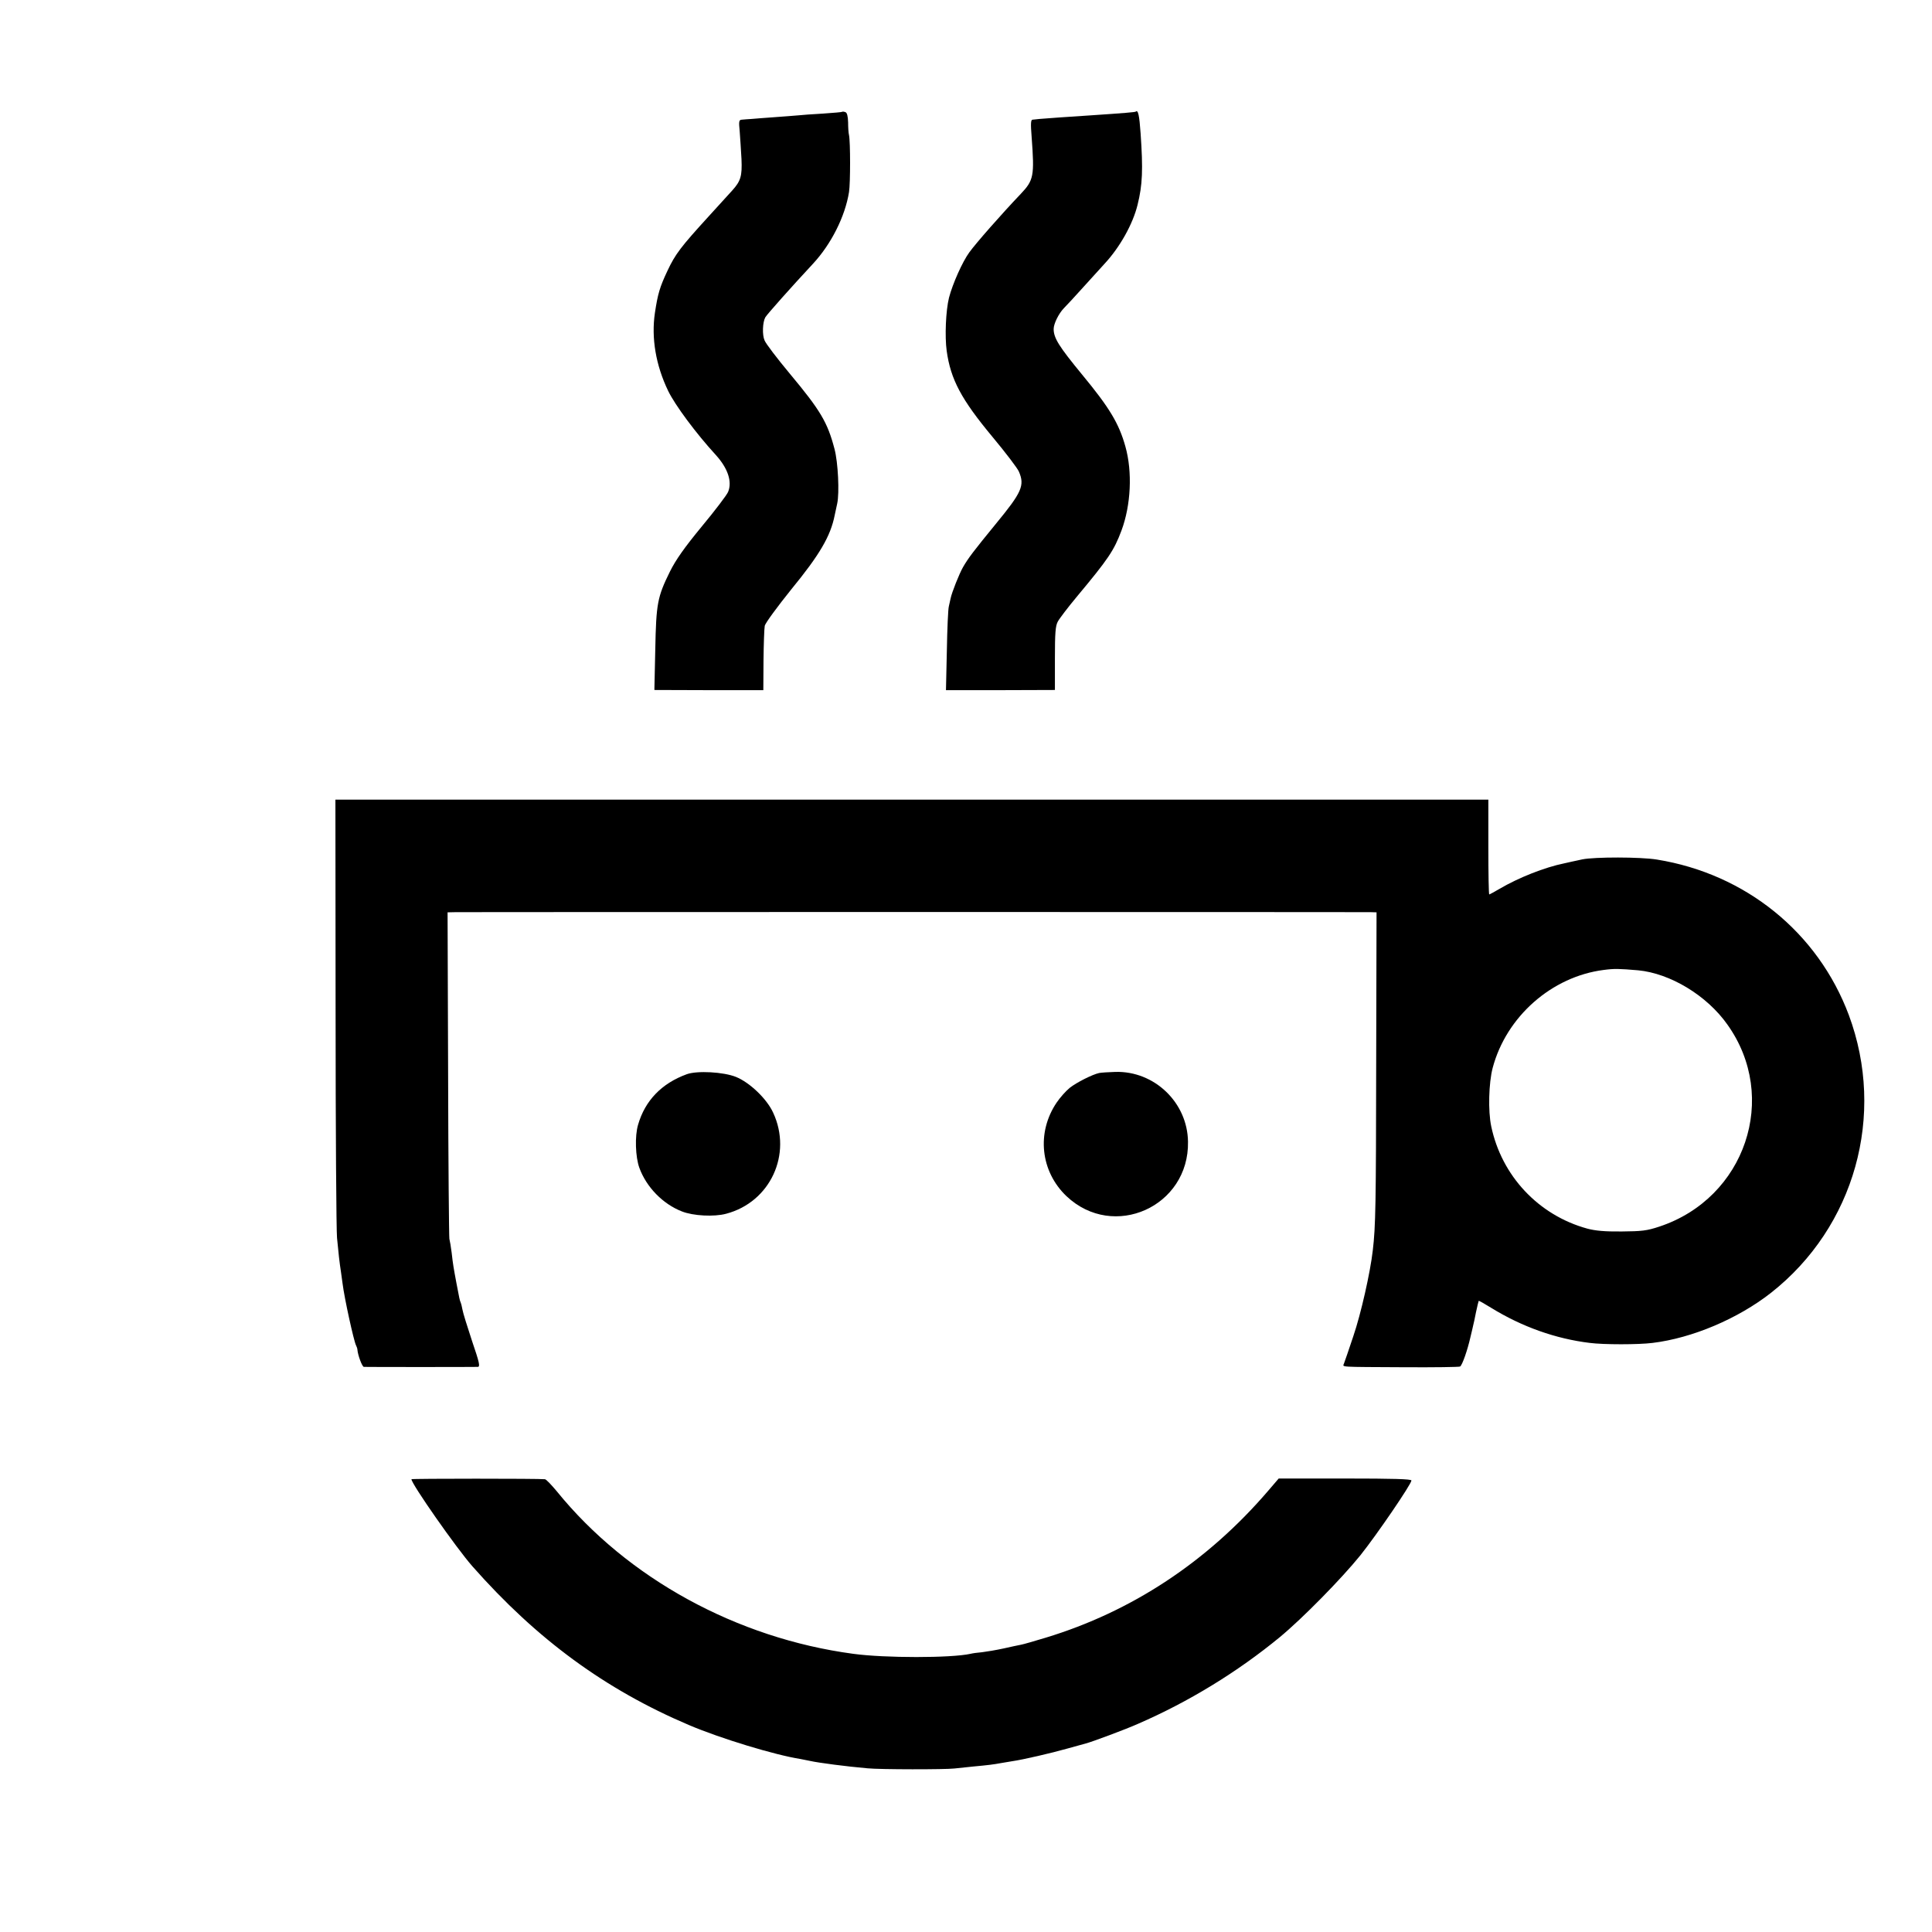
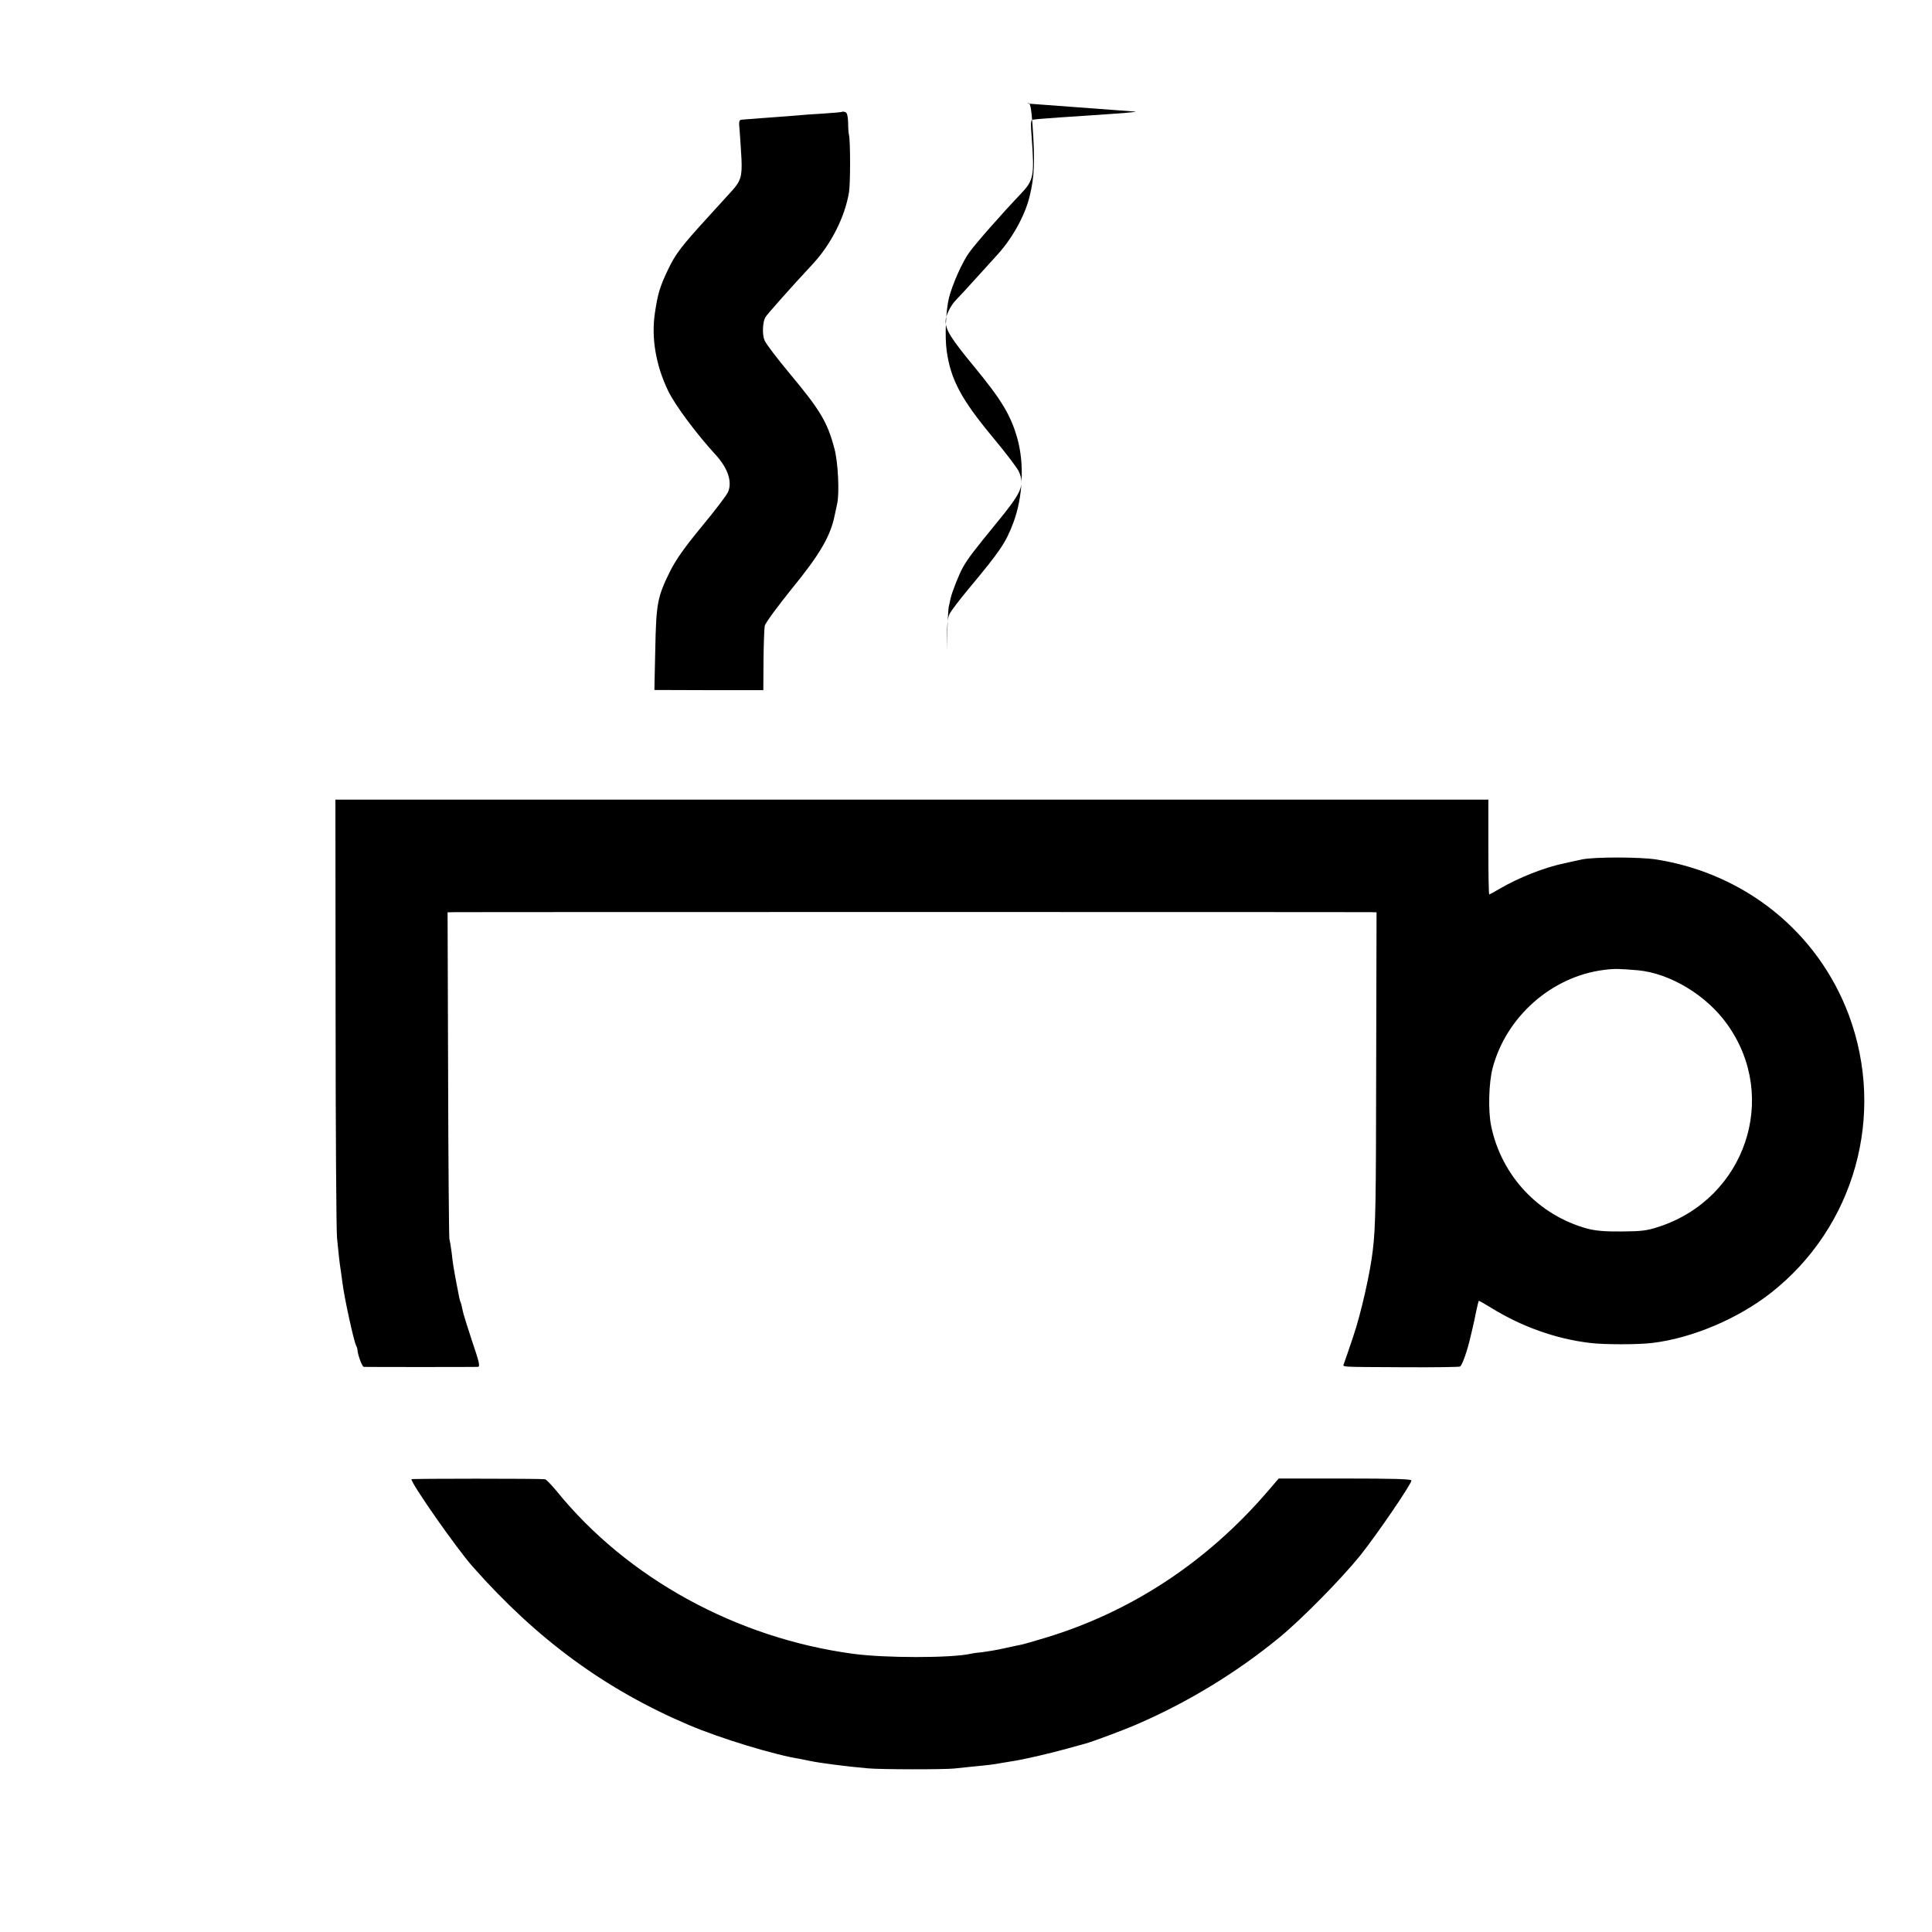
<svg xmlns="http://www.w3.org/2000/svg" version="1.0" width="1080pt" height="1080pt" viewBox="0 0 1080 1080" preserveAspectRatio="xMidYMid meet">
  <g transform="translate(0,1080) scale(0.1,-0.1)" fill="#000000" stroke="none">
    <path d="M4708 10175 c-1 -2 -50 -6 -108 -10 -58 -3 -121 -8 -140 -10 -19 -2 -78 -6 -130 -10 -52 -4 -111 -8 -130 -10 -19 -1 -43 -3 -53 -4 -16 -1 -18 -8 -12 -66 3 -36 7 -106 10 -155 4 -94 -4 -122 -52 -175 -10 -11 -69 -76 -132 -145 -155 -170 -186 -210 -230 -304 -43 -91 -54 -129 -70 -235 -21 -140 5 -293 74 -436 38 -79 156 -238 267 -359 67 -74 92 -149 68 -206 -7 -17 -73 -104 -147 -193 -98 -119 -145 -186 -178 -252 -70 -142 -77 -178 -82 -436 l-5 -226 305 -1 304 0 1 165 c1 91 4 179 7 195 4 16 70 106 148 203 159 194 220 298 243 415 3 14 9 43 14 65 13 59 5 230 -15 305 -39 149 -78 215 -249 420 -71 85 -135 169 -142 187 -14 31 -11 102 4 129 9 16 146 170 267 300 101 109 179 263 201 400 8 49 8 281 0 319 -3 11 -5 43 -5 71 -1 35 -6 54 -15 57 -8 3 -16 4 -18 2z" />
-     <path d="M6349 10176 c-3 -3 -60 -8 -254 -21 -101 -6 -262 -18 -285 -20 -14 -2 -31 -3 -38 -4 -10 -1 -11 -22 -5 -98 16 -217 12 -240 -61 -317 -106 -111 -250 -275 -287 -326 -39 -53 -94 -177 -114 -254 -18 -73 -24 -217 -13 -297 22 -160 82 -272 255 -480 75 -90 142 -178 149 -196 33 -77 16 -115 -128 -290 -126 -154 -155 -192 -185 -244 -21 -37 -62 -140 -69 -174 -2 -11 -7 -31 -10 -45 -4 -14 -9 -125 -11 -246 l-5 -222 305 0 304 1 0 176 c0 142 3 182 16 206 9 17 57 80 107 140 176 211 207 257 249 369 53 142 62 328 22 470 -36 129 -89 217 -242 402 -129 157 -159 204 -159 255 0 29 28 86 57 116 15 15 64 68 108 117 44 49 97 107 118 130 87 93 160 224 186 331 28 112 31 198 17 400 -7 100 -14 133 -27 121z" />
+     <path d="M6349 10176 c-3 -3 -60 -8 -254 -21 -101 -6 -262 -18 -285 -20 -14 -2 -31 -3 -38 -4 -10 -1 -11 -22 -5 -98 16 -217 12 -240 -61 -317 -106 -111 -250 -275 -287 -326 -39 -53 -94 -177 -114 -254 -18 -73 -24 -217 -13 -297 22 -160 82 -272 255 -480 75 -90 142 -178 149 -196 33 -77 16 -115 -128 -290 -126 -154 -155 -192 -185 -244 -21 -37 -62 -140 -69 -174 -2 -11 -7 -31 -10 -45 -4 -14 -9 -125 -11 -246 c0 142 3 182 16 206 9 17 57 80 107 140 176 211 207 257 249 369 53 142 62 328 22 470 -36 129 -89 217 -242 402 -129 157 -159 204 -159 255 0 29 28 86 57 116 15 15 64 68 108 117 44 49 97 107 118 130 87 93 160 224 186 331 28 112 31 198 17 400 -7 100 -14 133 -27 121z" />
    <path d="M1876 5143 c0 -654 4 -1222 8 -1263 8 -85 14 -139 22 -190 3 -19 7 -48 9 -65 10 -82 63 -322 75 -345 4 -8 8 -19 8 -25 2 -29 26 -95 36 -96 15 -1 617 -1 637 0 14 1 9 24 -32 144 -26 79 -51 158 -54 177 -3 18 -8 36 -10 40 -4 7 -8 23 -24 110 -15 81 -19 102 -26 166 -4 33 -10 68 -13 79 -2 11 -6 426 -7 923 l-3 902 47 1 c67 1 5069 1 5111 0 l35 -1 -2 -841 c-1 -792 -3 -914 -19 -1049 -14 -123 -66 -354 -109 -480 -25 -74 -48 -143 -52 -152 -6 -21 -41 -19 340 -21 165 -1 303 1 309 4 12 7 42 93 58 165 7 27 13 56 15 64 2 8 10 42 16 75 7 33 14 61 15 63 1 2 33 -16 70 -39 172 -106 361 -173 551 -196 77 -10 272 -10 351 0 222 27 477 135 662 280 468 368 643 994 435 1553 -173 462 -577 789 -1073 869 -92 15 -348 15 -417 1 -16 -4 -43 -9 -60 -13 -16 -4 -34 -8 -40 -9 -109 -22 -256 -80 -363 -143 -29 -17 -55 -31 -57 -31 -3 0 -5 119 -5 265 l0 265 -3223 0 -3222 0 1 -1187z m7281 233 c179 -17 384 -140 499 -303 291 -407 101 -971 -381 -1130 -69 -23 -98 -26 -210 -27 -94 -1 -147 4 -192 16 -273 75 -479 295 -537 572 -18 85 -14 242 8 326 76 287 330 511 621 548 61 8 84 7 192 -2z" />
-     <path d="M3839 4795 c-140 -51 -233 -147 -272 -282 -19 -63 -15 -181 7 -241 39 -108 132 -203 238 -244 63 -25 180 -31 247 -13 247 65 371 333 263 565 -35 77 -131 169 -208 200 -70 28 -217 36 -275 15z" />
-     <path d="M6145 4802 c-38 -8 -127 -53 -165 -83 -21 -17 -54 -54 -73 -82 -114 -168 -91 -385 55 -524 263 -248 686 -58 679 305 -3 219 -188 396 -406 390 -38 -1 -79 -4 -90 -6z" />
    <path d="M2300 2531 c0 -26 251 -385 341 -487 360 -408 742 -688 1210 -887 176 -75 482 -168 624 -190 17 -3 41 -8 55 -11 44 -10 203 -31 320 -41 70 -7 435 -7 485 -1 17 2 64 7 105 11 86 8 111 11 160 20 19 3 46 8 60 10 57 8 221 46 305 70 50 14 97 27 105 29 32 8 223 79 290 109 286 124 558 291 794 485 127 105 345 327 450 457 92 115 286 399 286 419 0 8 -101 11 -371 11 l-371 0 -60 -70 c-340 -396 -762 -674 -1243 -820 -63 -19 -125 -37 -137 -39 -13 -2 -57 -12 -98 -21 -41 -9 -95 -18 -120 -21 -25 -2 -54 -6 -65 -9 -109 -24 -479 -24 -655 0 -651 87 -1263 422 -1657 908 -31 37 -60 68 -67 68 -31 4 -746 4 -746 0z" />
  </g>
</svg>